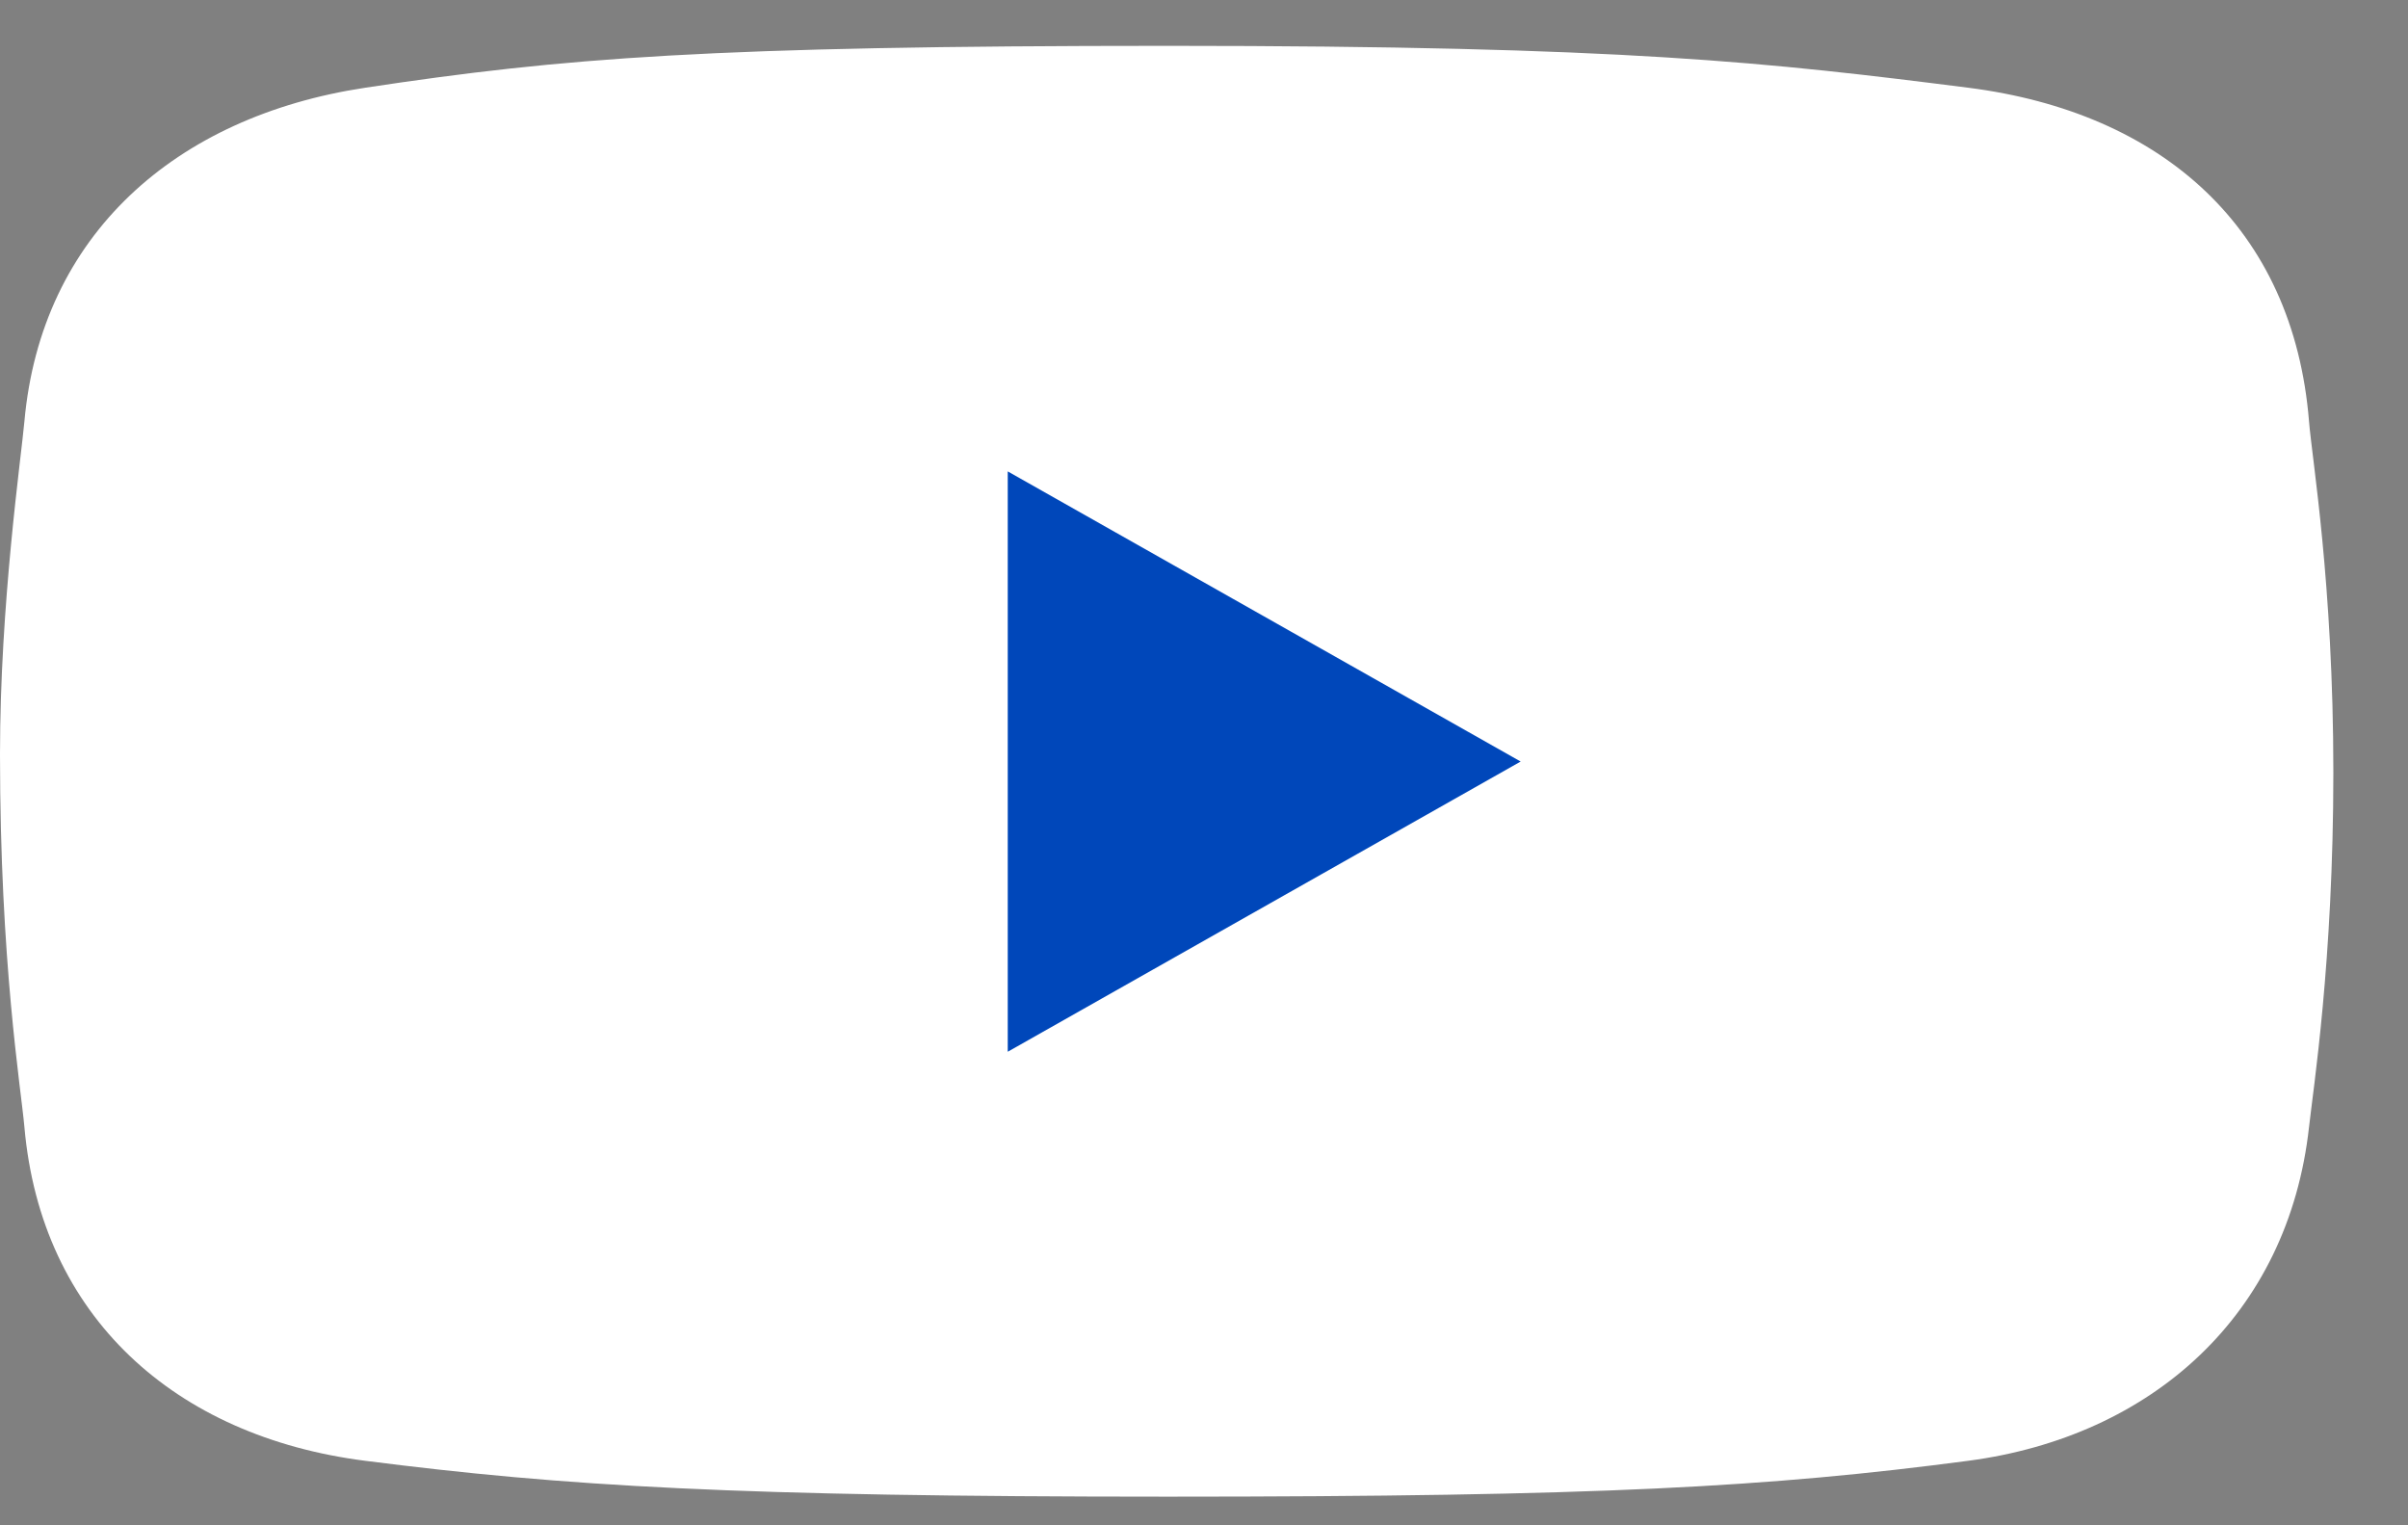
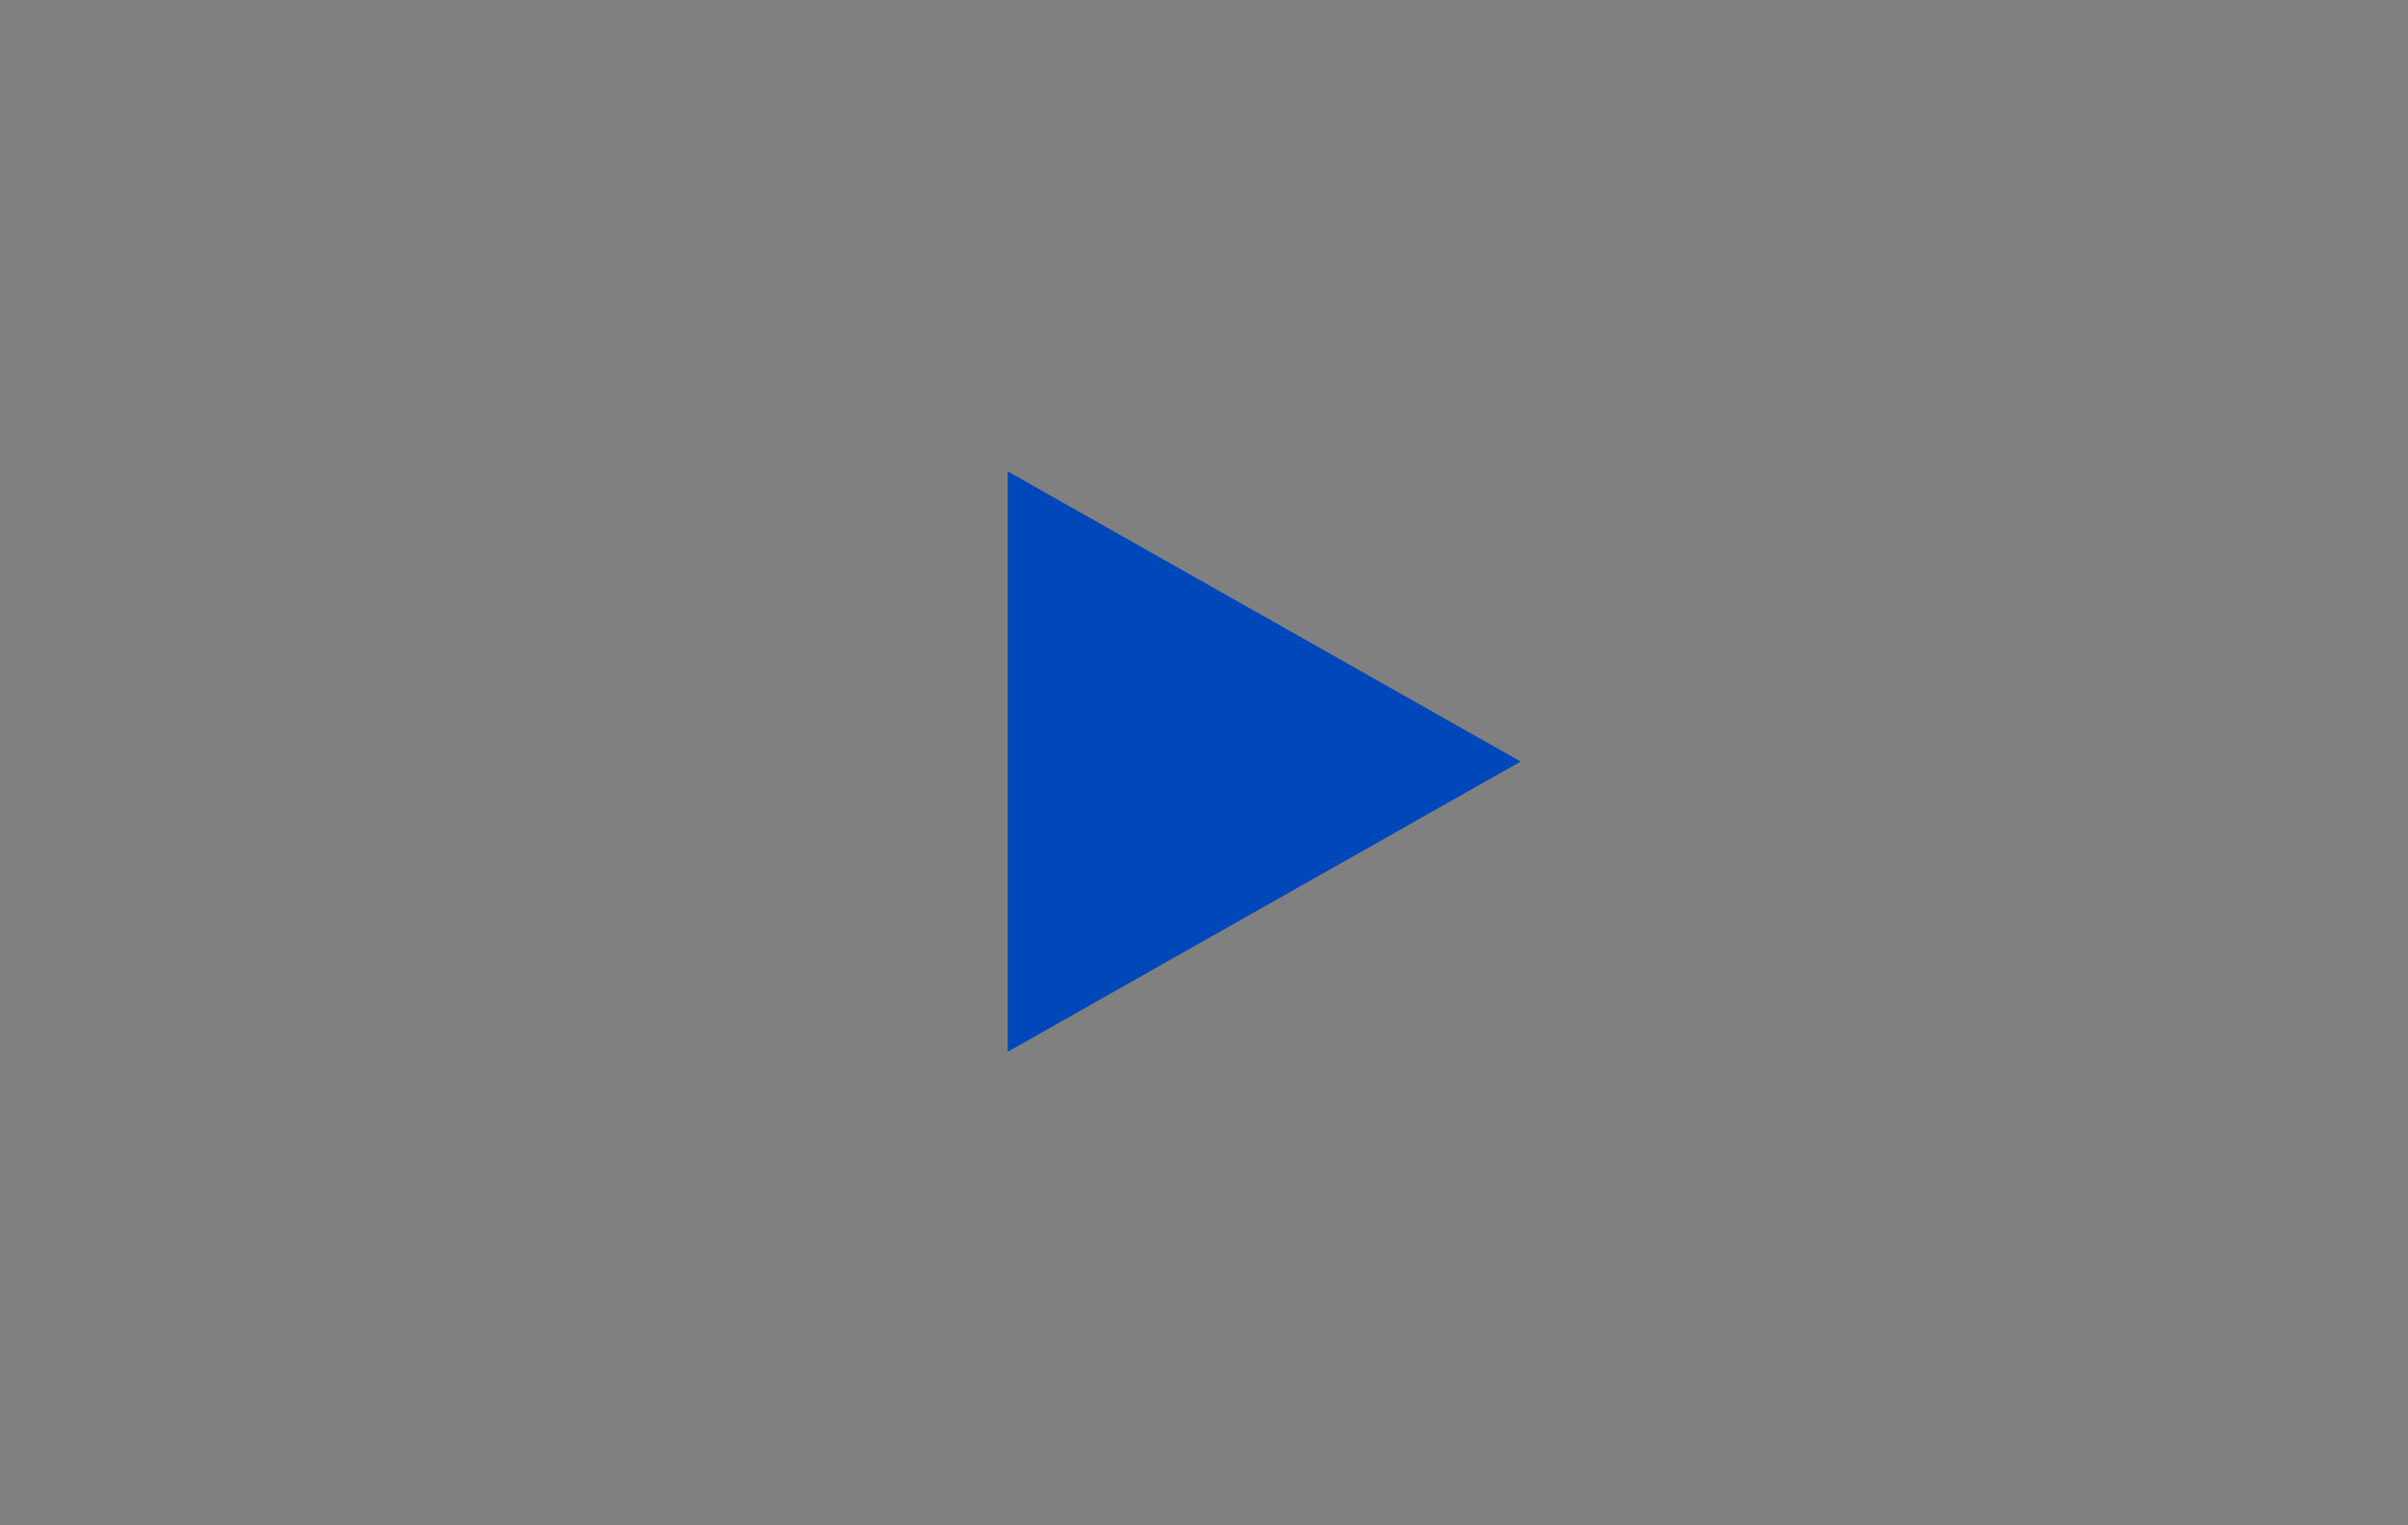
<svg xmlns="http://www.w3.org/2000/svg" width="30" height="19" viewBox="0 0 30 19" fill="none">
  <rect x="0" y="0" width="30" height="19" fill="#808080" stroke="none" />
  <g id="Group 16">
-     <path id="Vector" d="M28.767 14.038C28.509 16.378 26.81 17.894 24.523 18.196C22.05 18.522 19.925 18.643 14.55 18.643C9.174 18.643 7.03 18.513 4.548 18.196C2.185 17.895 0.512 16.404 0.304 14.038C0.261 13.549 0 11.994 0 9.397C0 7.52 0.264 5.7 0.304 5.25C0.512 2.928 2.186 1.45 4.549 1.093C7.021 0.72 8.856 0.571 14.55 0.571C20.243 0.571 22.048 0.779 24.523 1.093C26.938 1.4 28.573 2.841 28.767 5.25C28.804 5.718 29.07 7.263 29.07 9.621C29.07 11.979 28.818 13.569 28.767 14.039V14.038Z" fill="white" />
    <path id="Vector_2" d="M12.555 13.101L18.945 9.486L12.555 5.872V13.101Z" fill="#0047BA" />
  </g>
</svg>